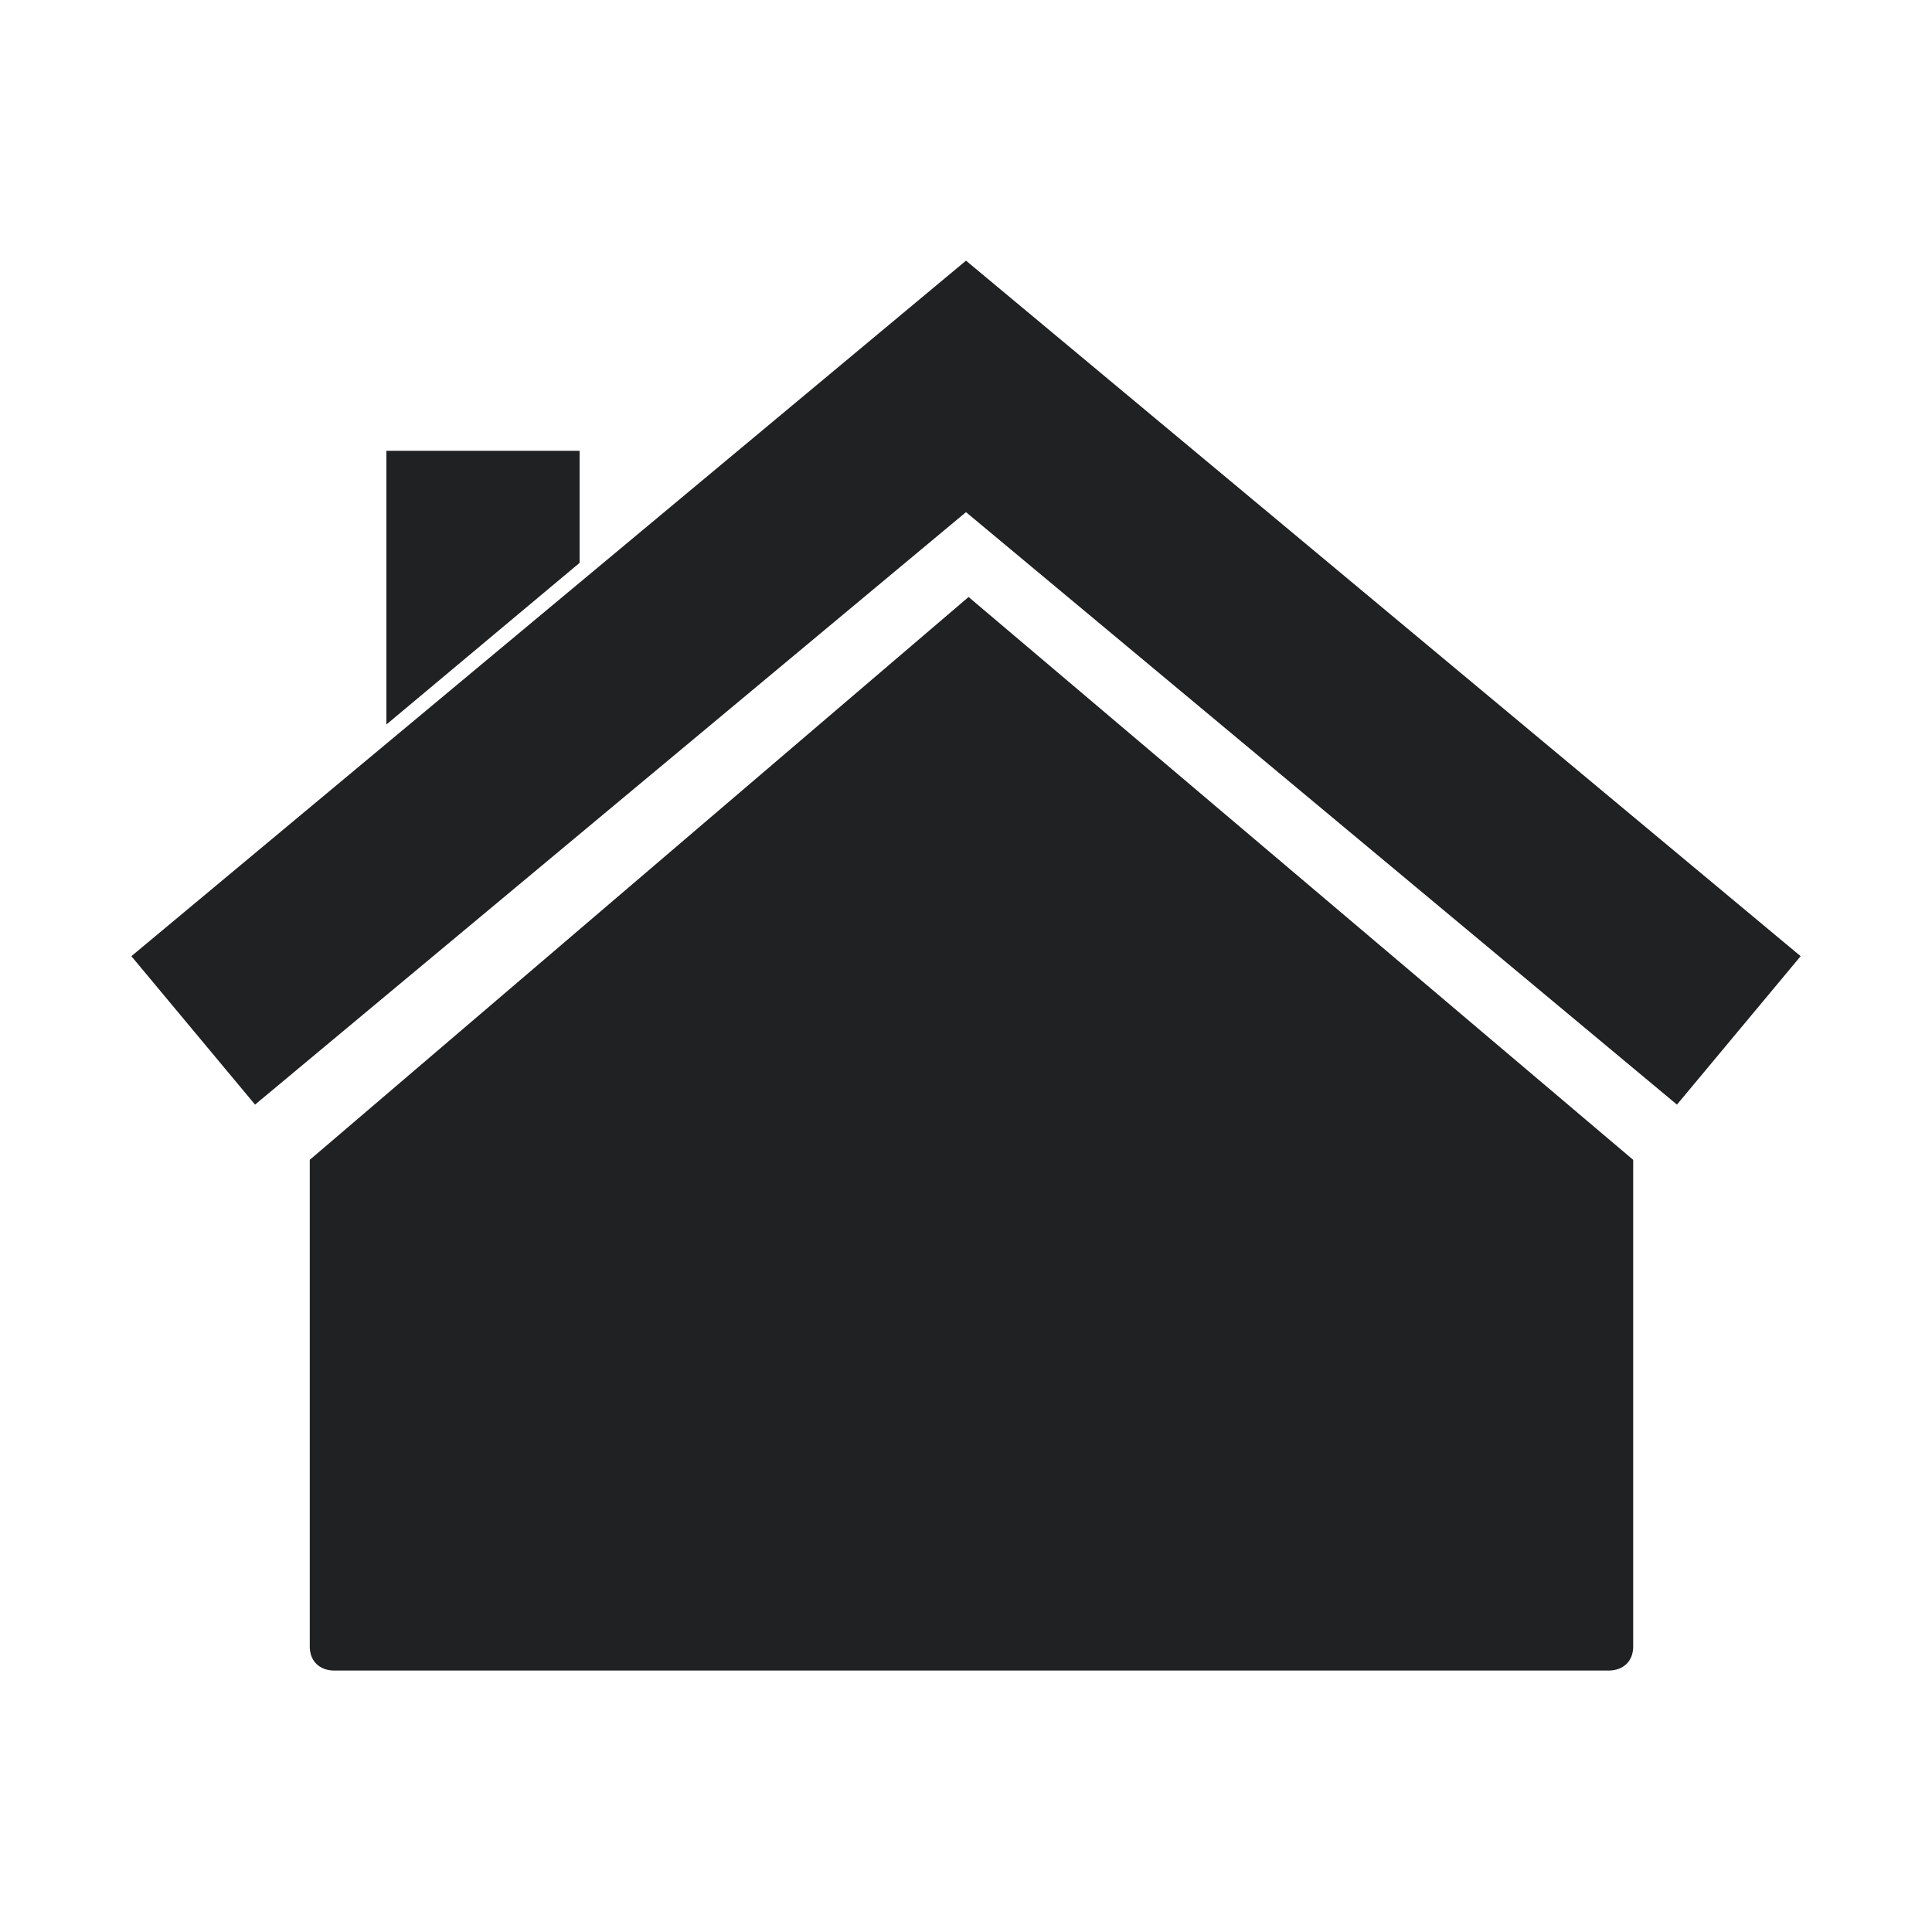
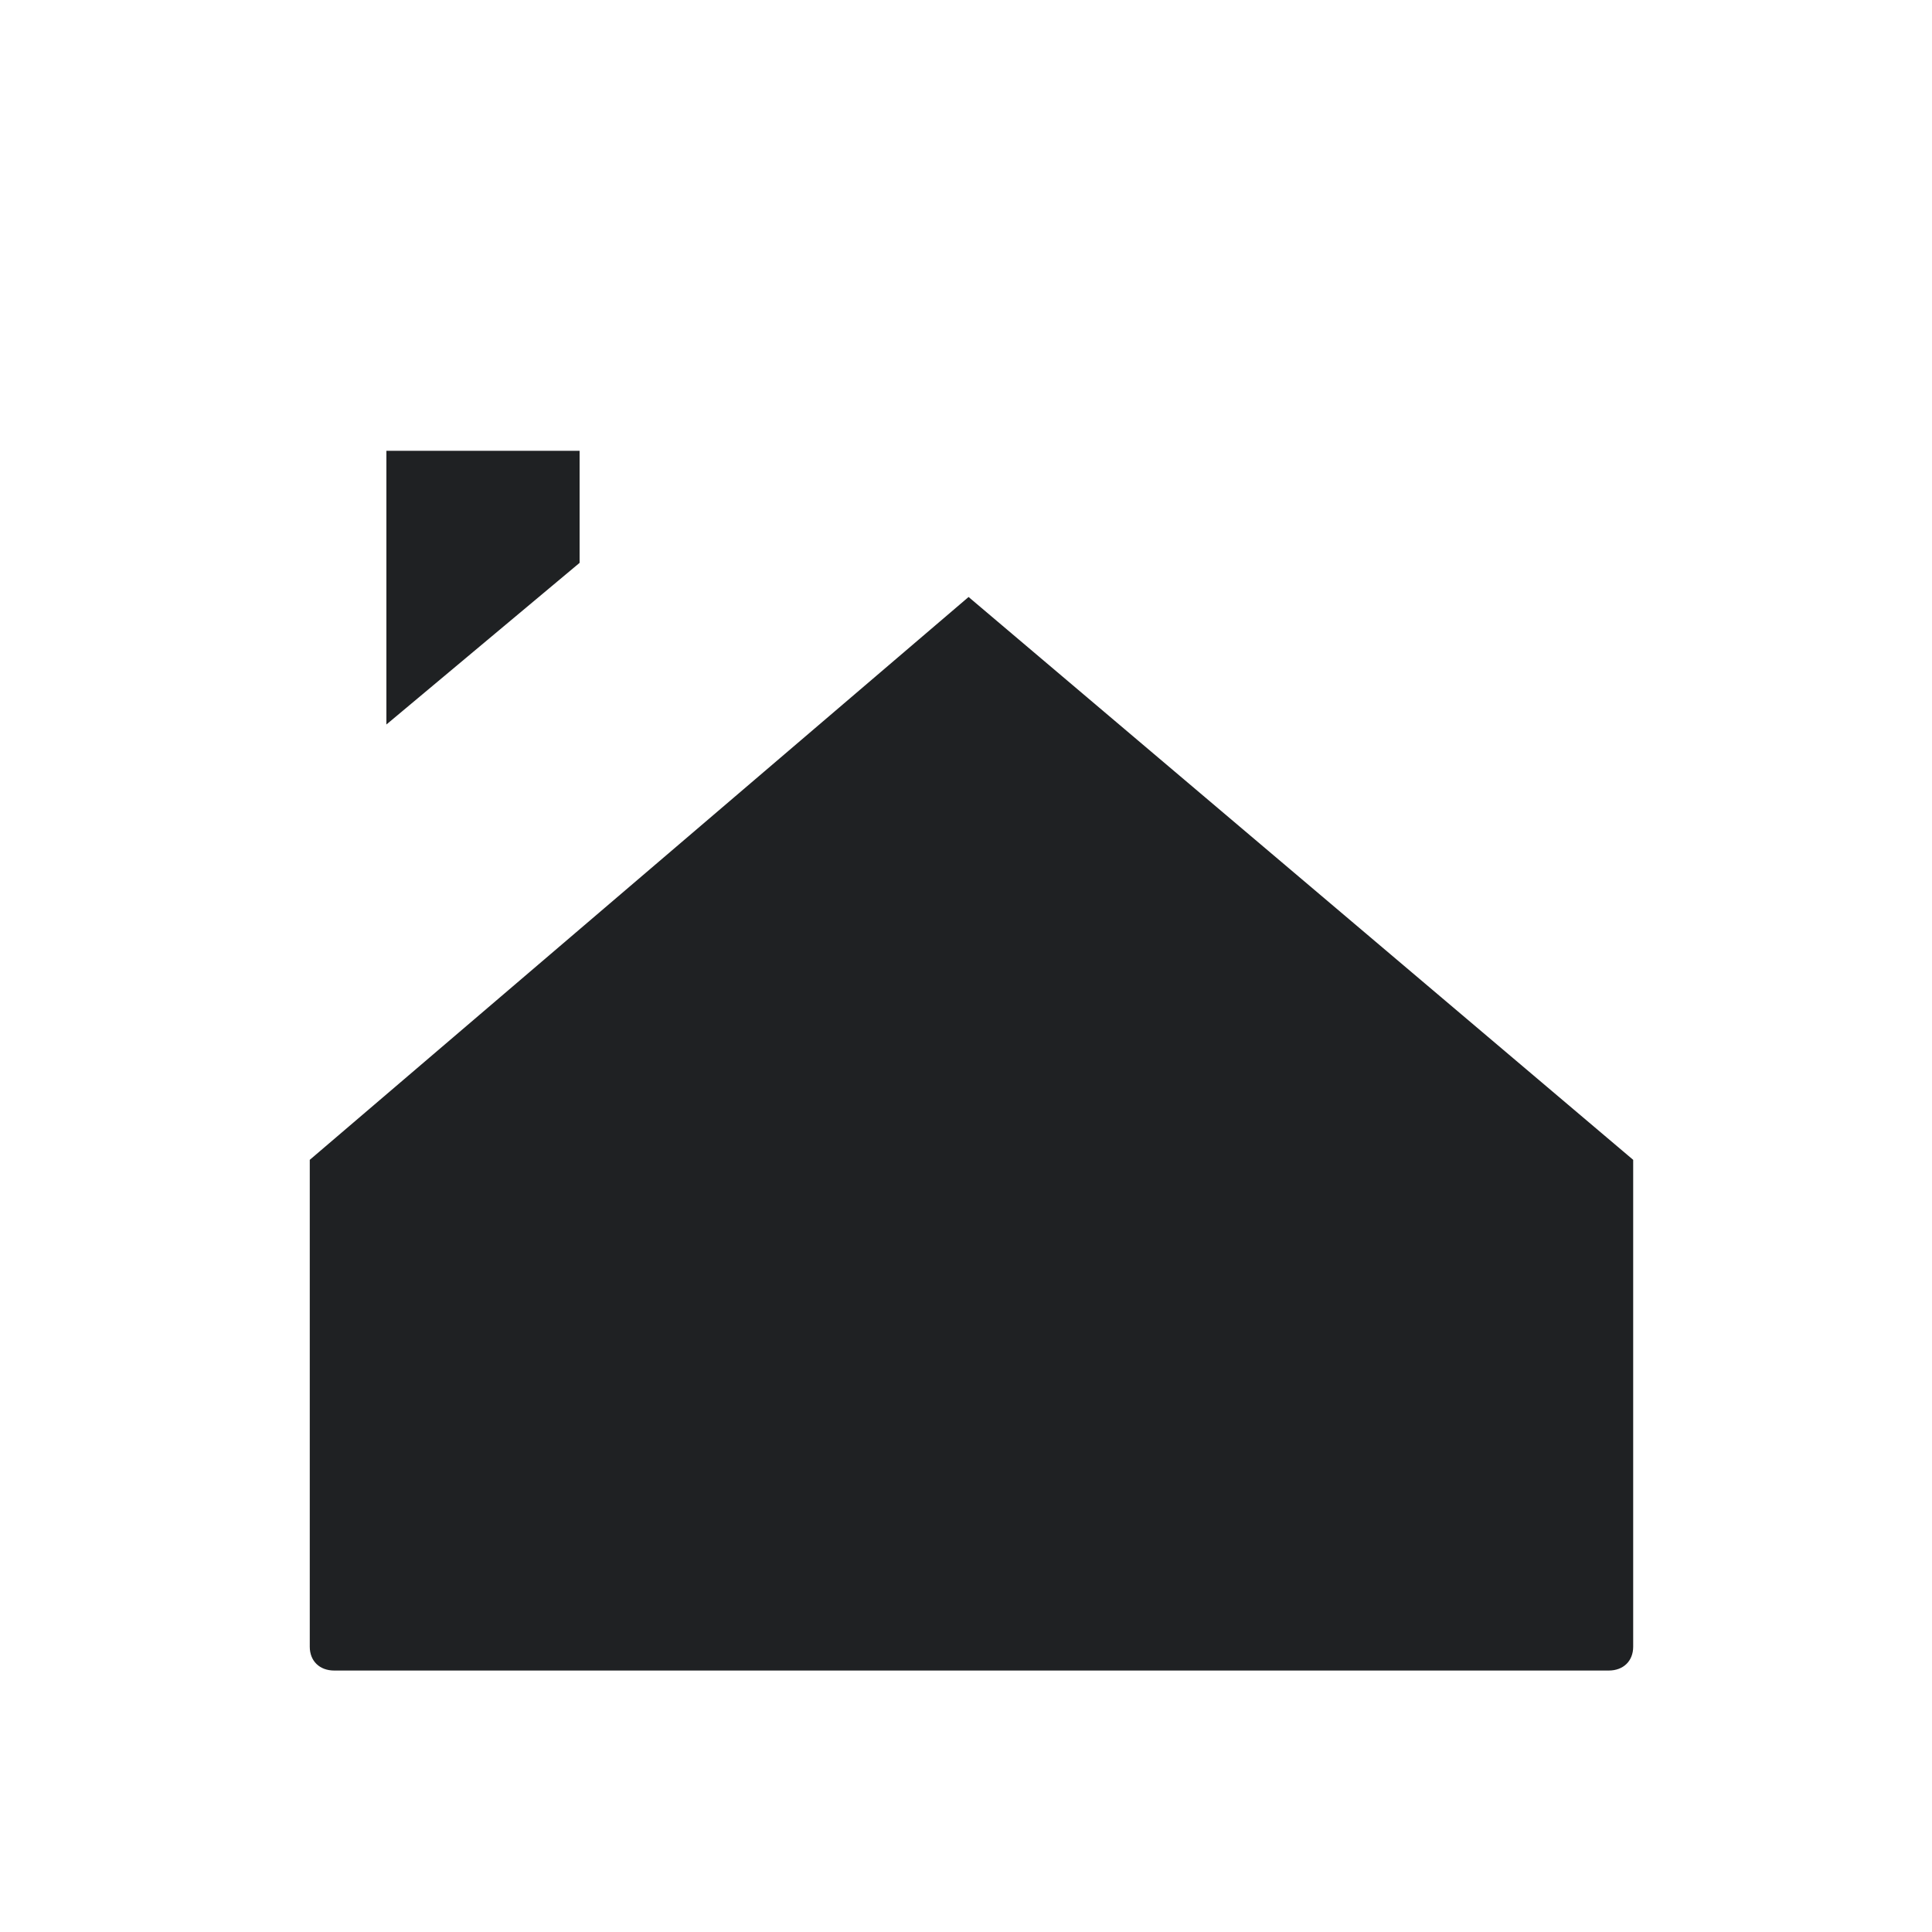
<svg xmlns="http://www.w3.org/2000/svg" version="1.1" width="30" height="30" xml:space="preserve" id="homestate">
  <path id="homestate-bezier3" stroke="none" fill="rgb(31, 33, 35)" d="M 15.04,9.27 L 4.81,18.01 4.81,25.57 C 4.81,25.79 4.96,25.94 5.19,25.94 L 24.98,25.94 C 25.21,25.94 25.36,25.79 25.36,25.57 L 25.36,18.01 15.04,9.27 Z M 15.04,9.27" />
-   <path id="homestate-bezier4" stroke="rgb(31, 33, 35)" stroke-width="3" stroke-miterlimit="10" fill="none" d="M 3,16 L 15,6 27,16" />
  <path id="homestate-rectangle" stroke="none" fill="rgb(31, 33, 35)" d="M 6,11.25 L 9,8.74 9,7 6,7 6,11.25 Z M 6,11.25" />
</svg>